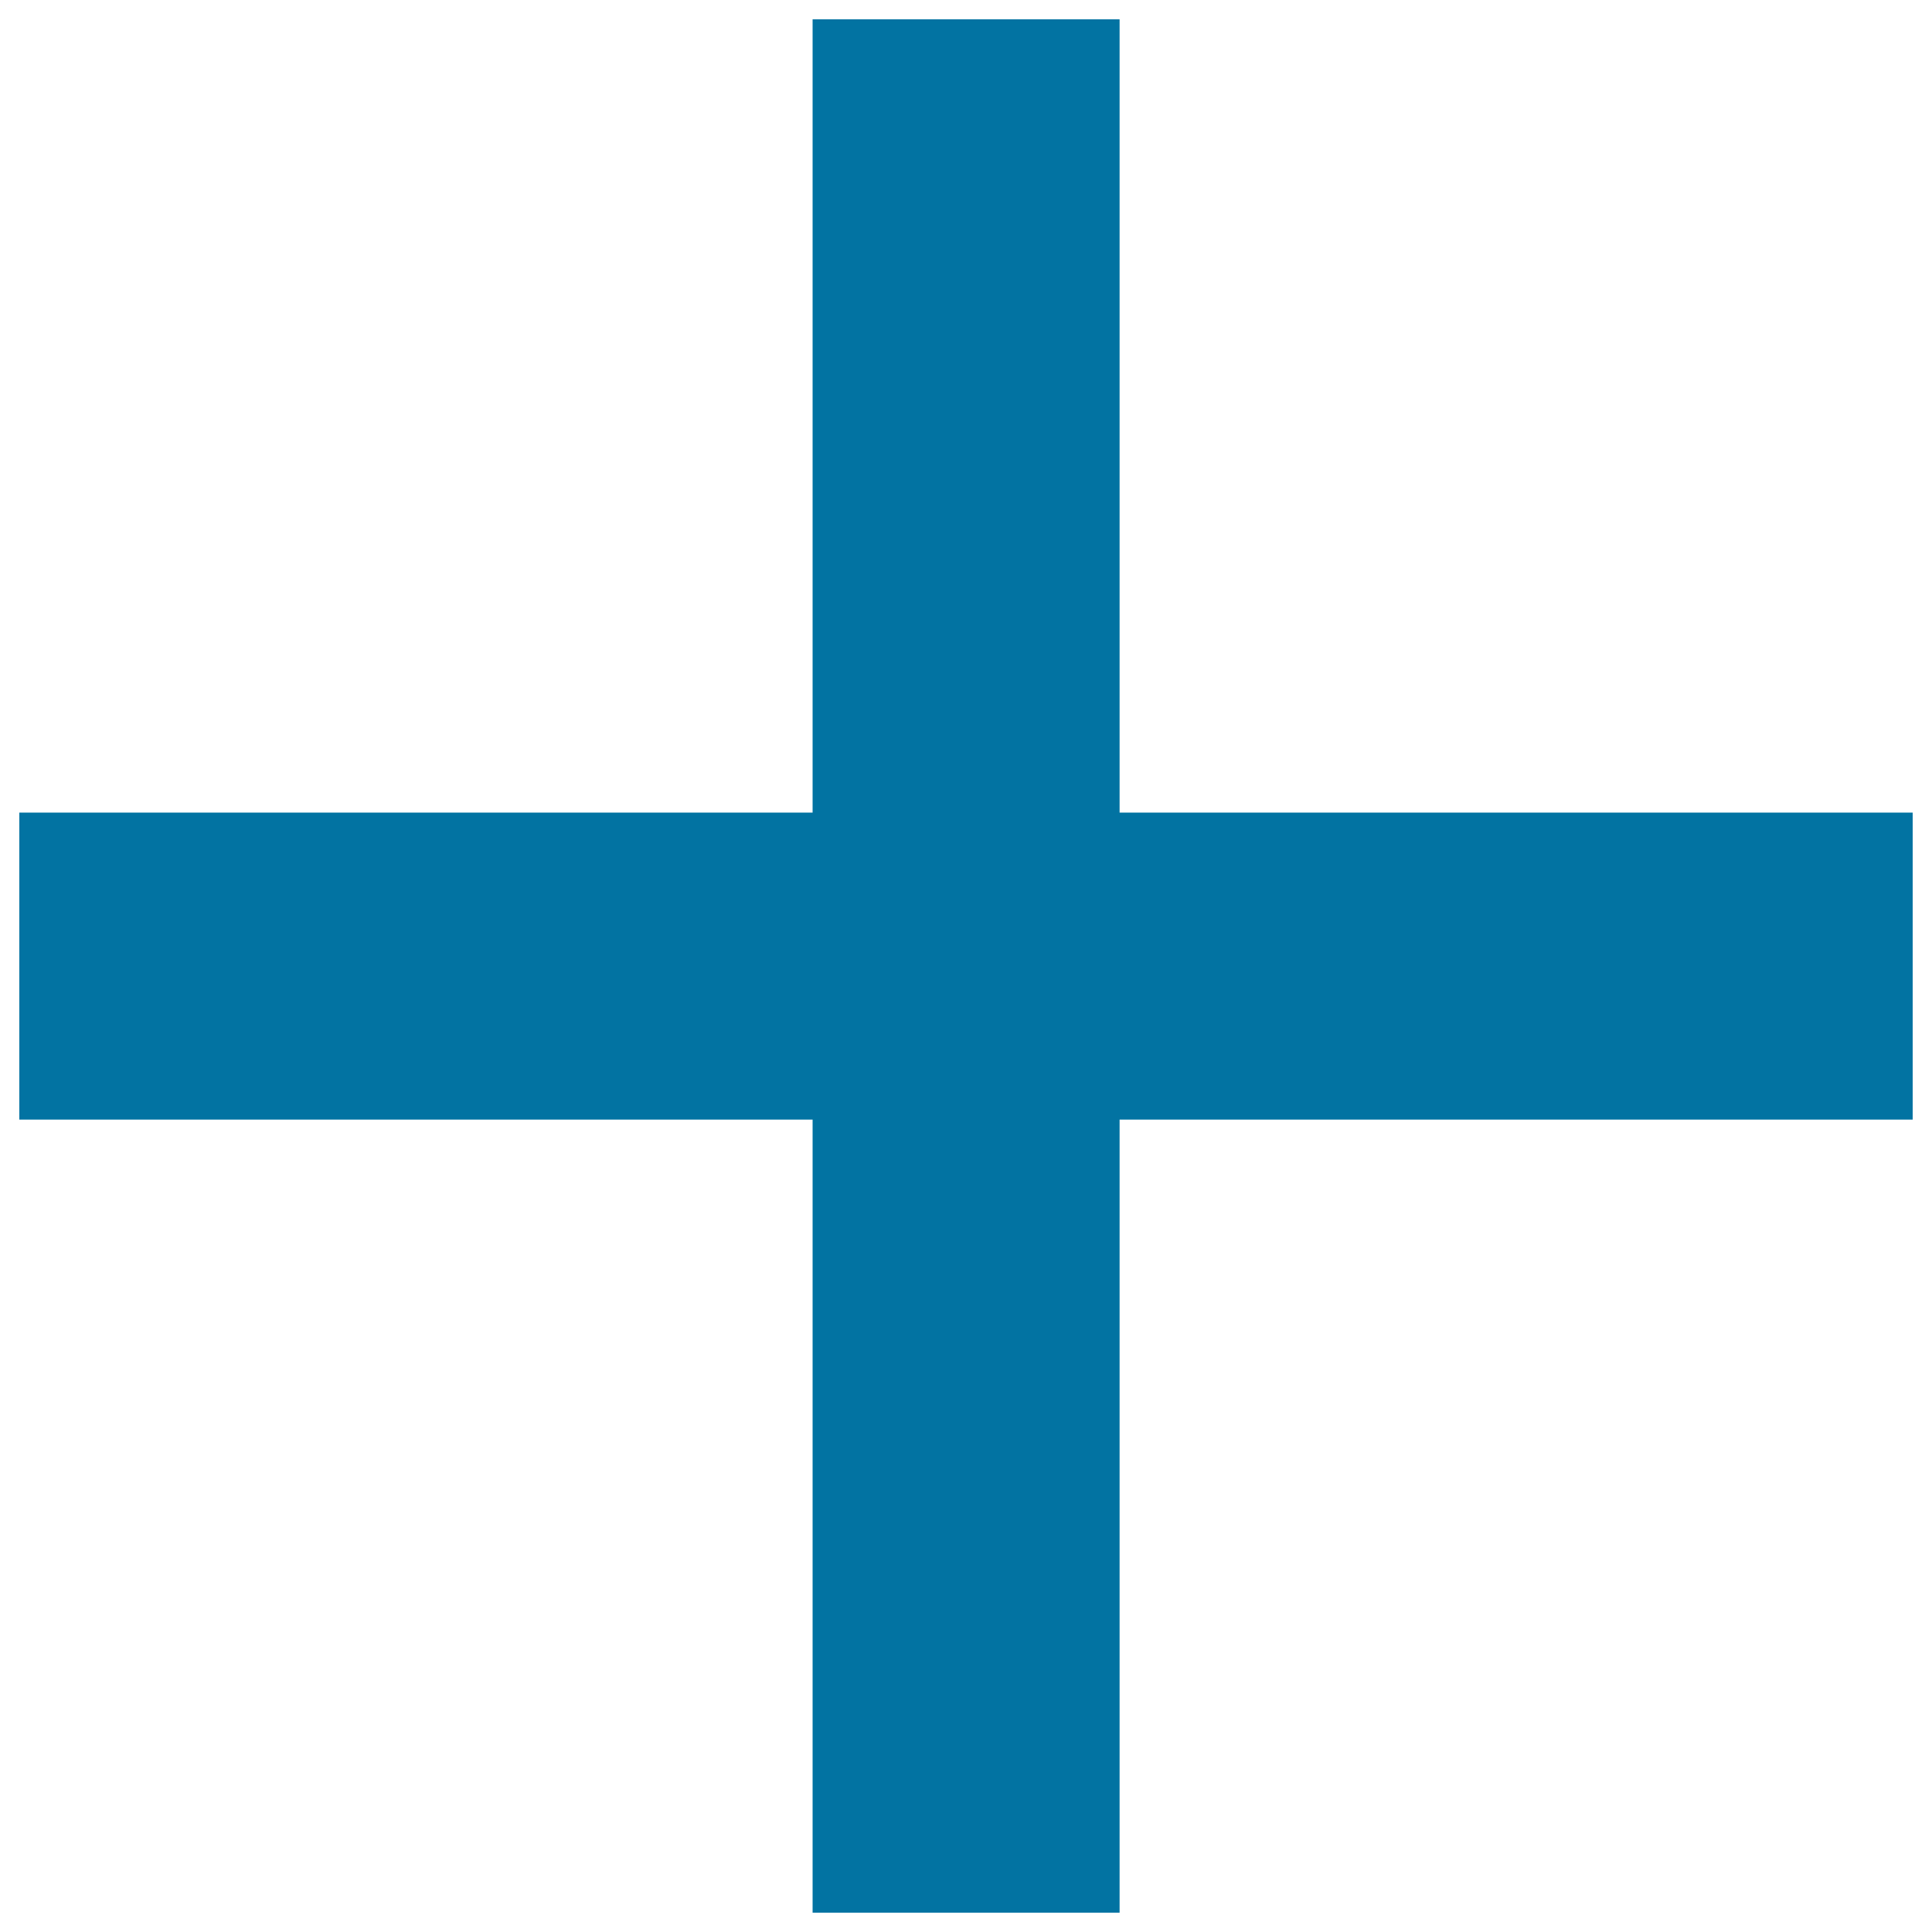
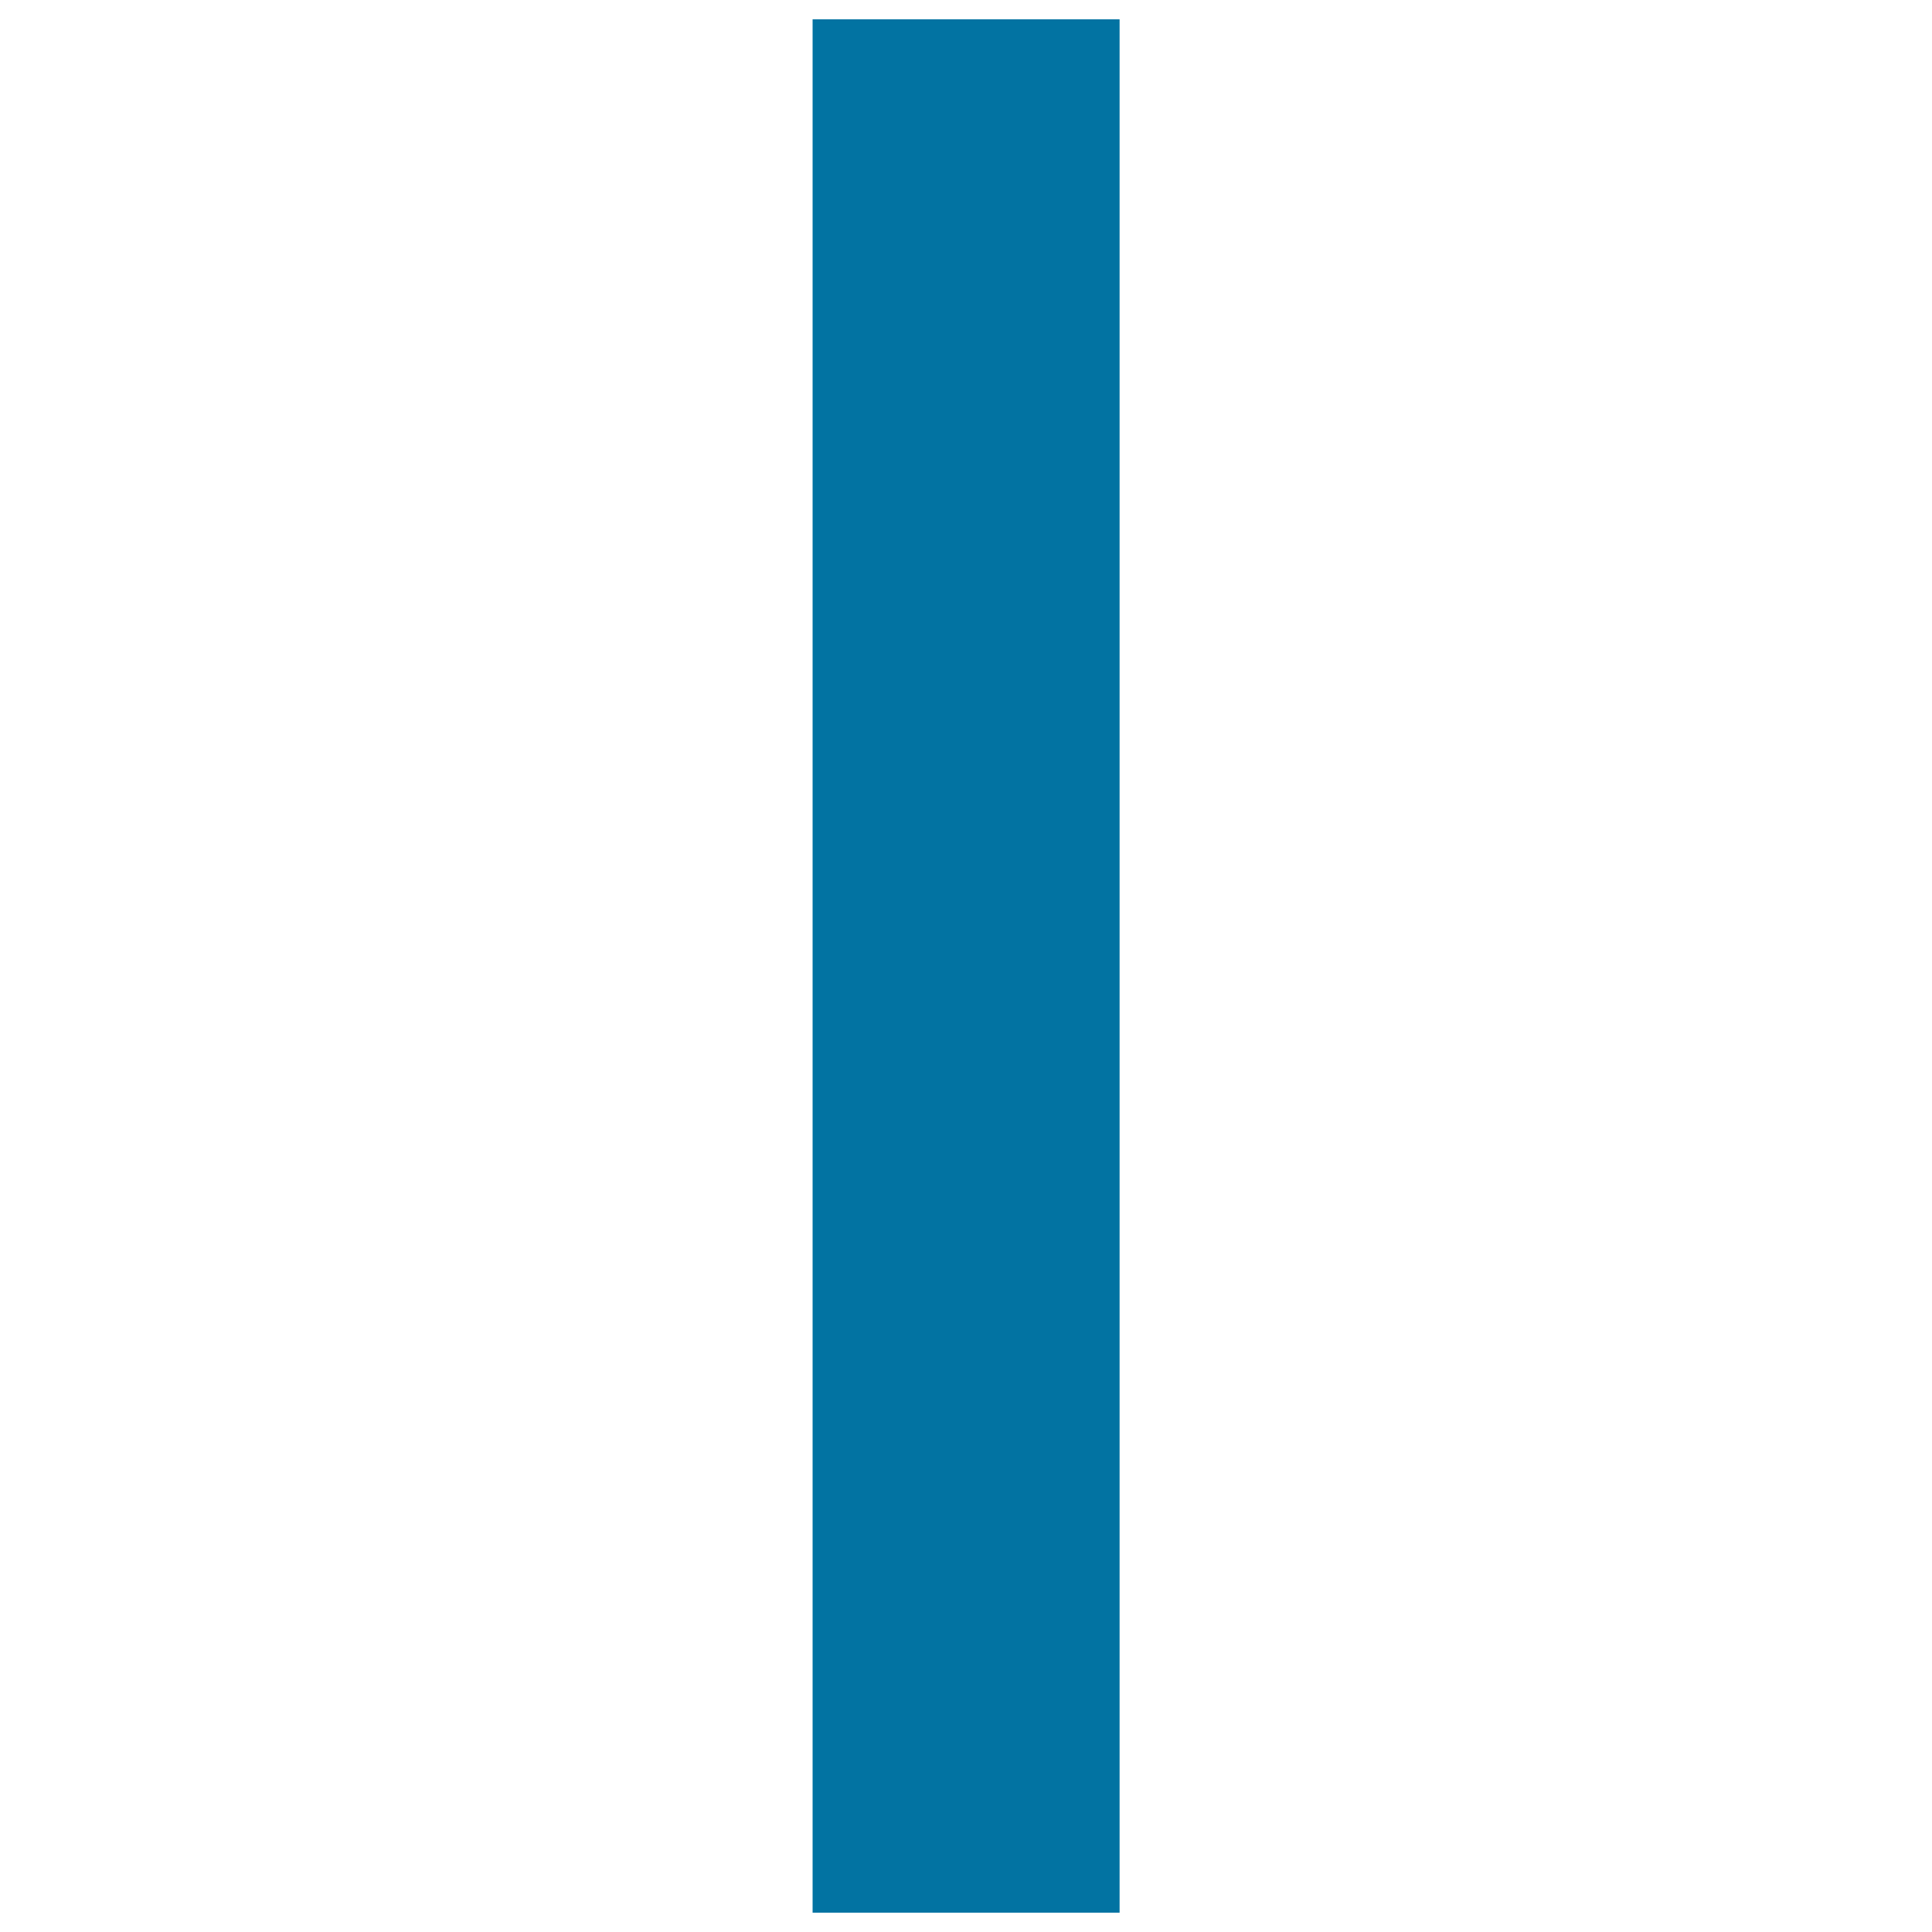
<svg xmlns="http://www.w3.org/2000/svg" viewBox="0 0 1000 1000" style="fill:#0273a2">
  <title>Plus SVG icon</title>
-   <path d="M10,420.6h980v158.9H10V420.6L10,420.6z" />
  <path d="M420.6,10h158.9v980H420.6V10z" />
</svg>